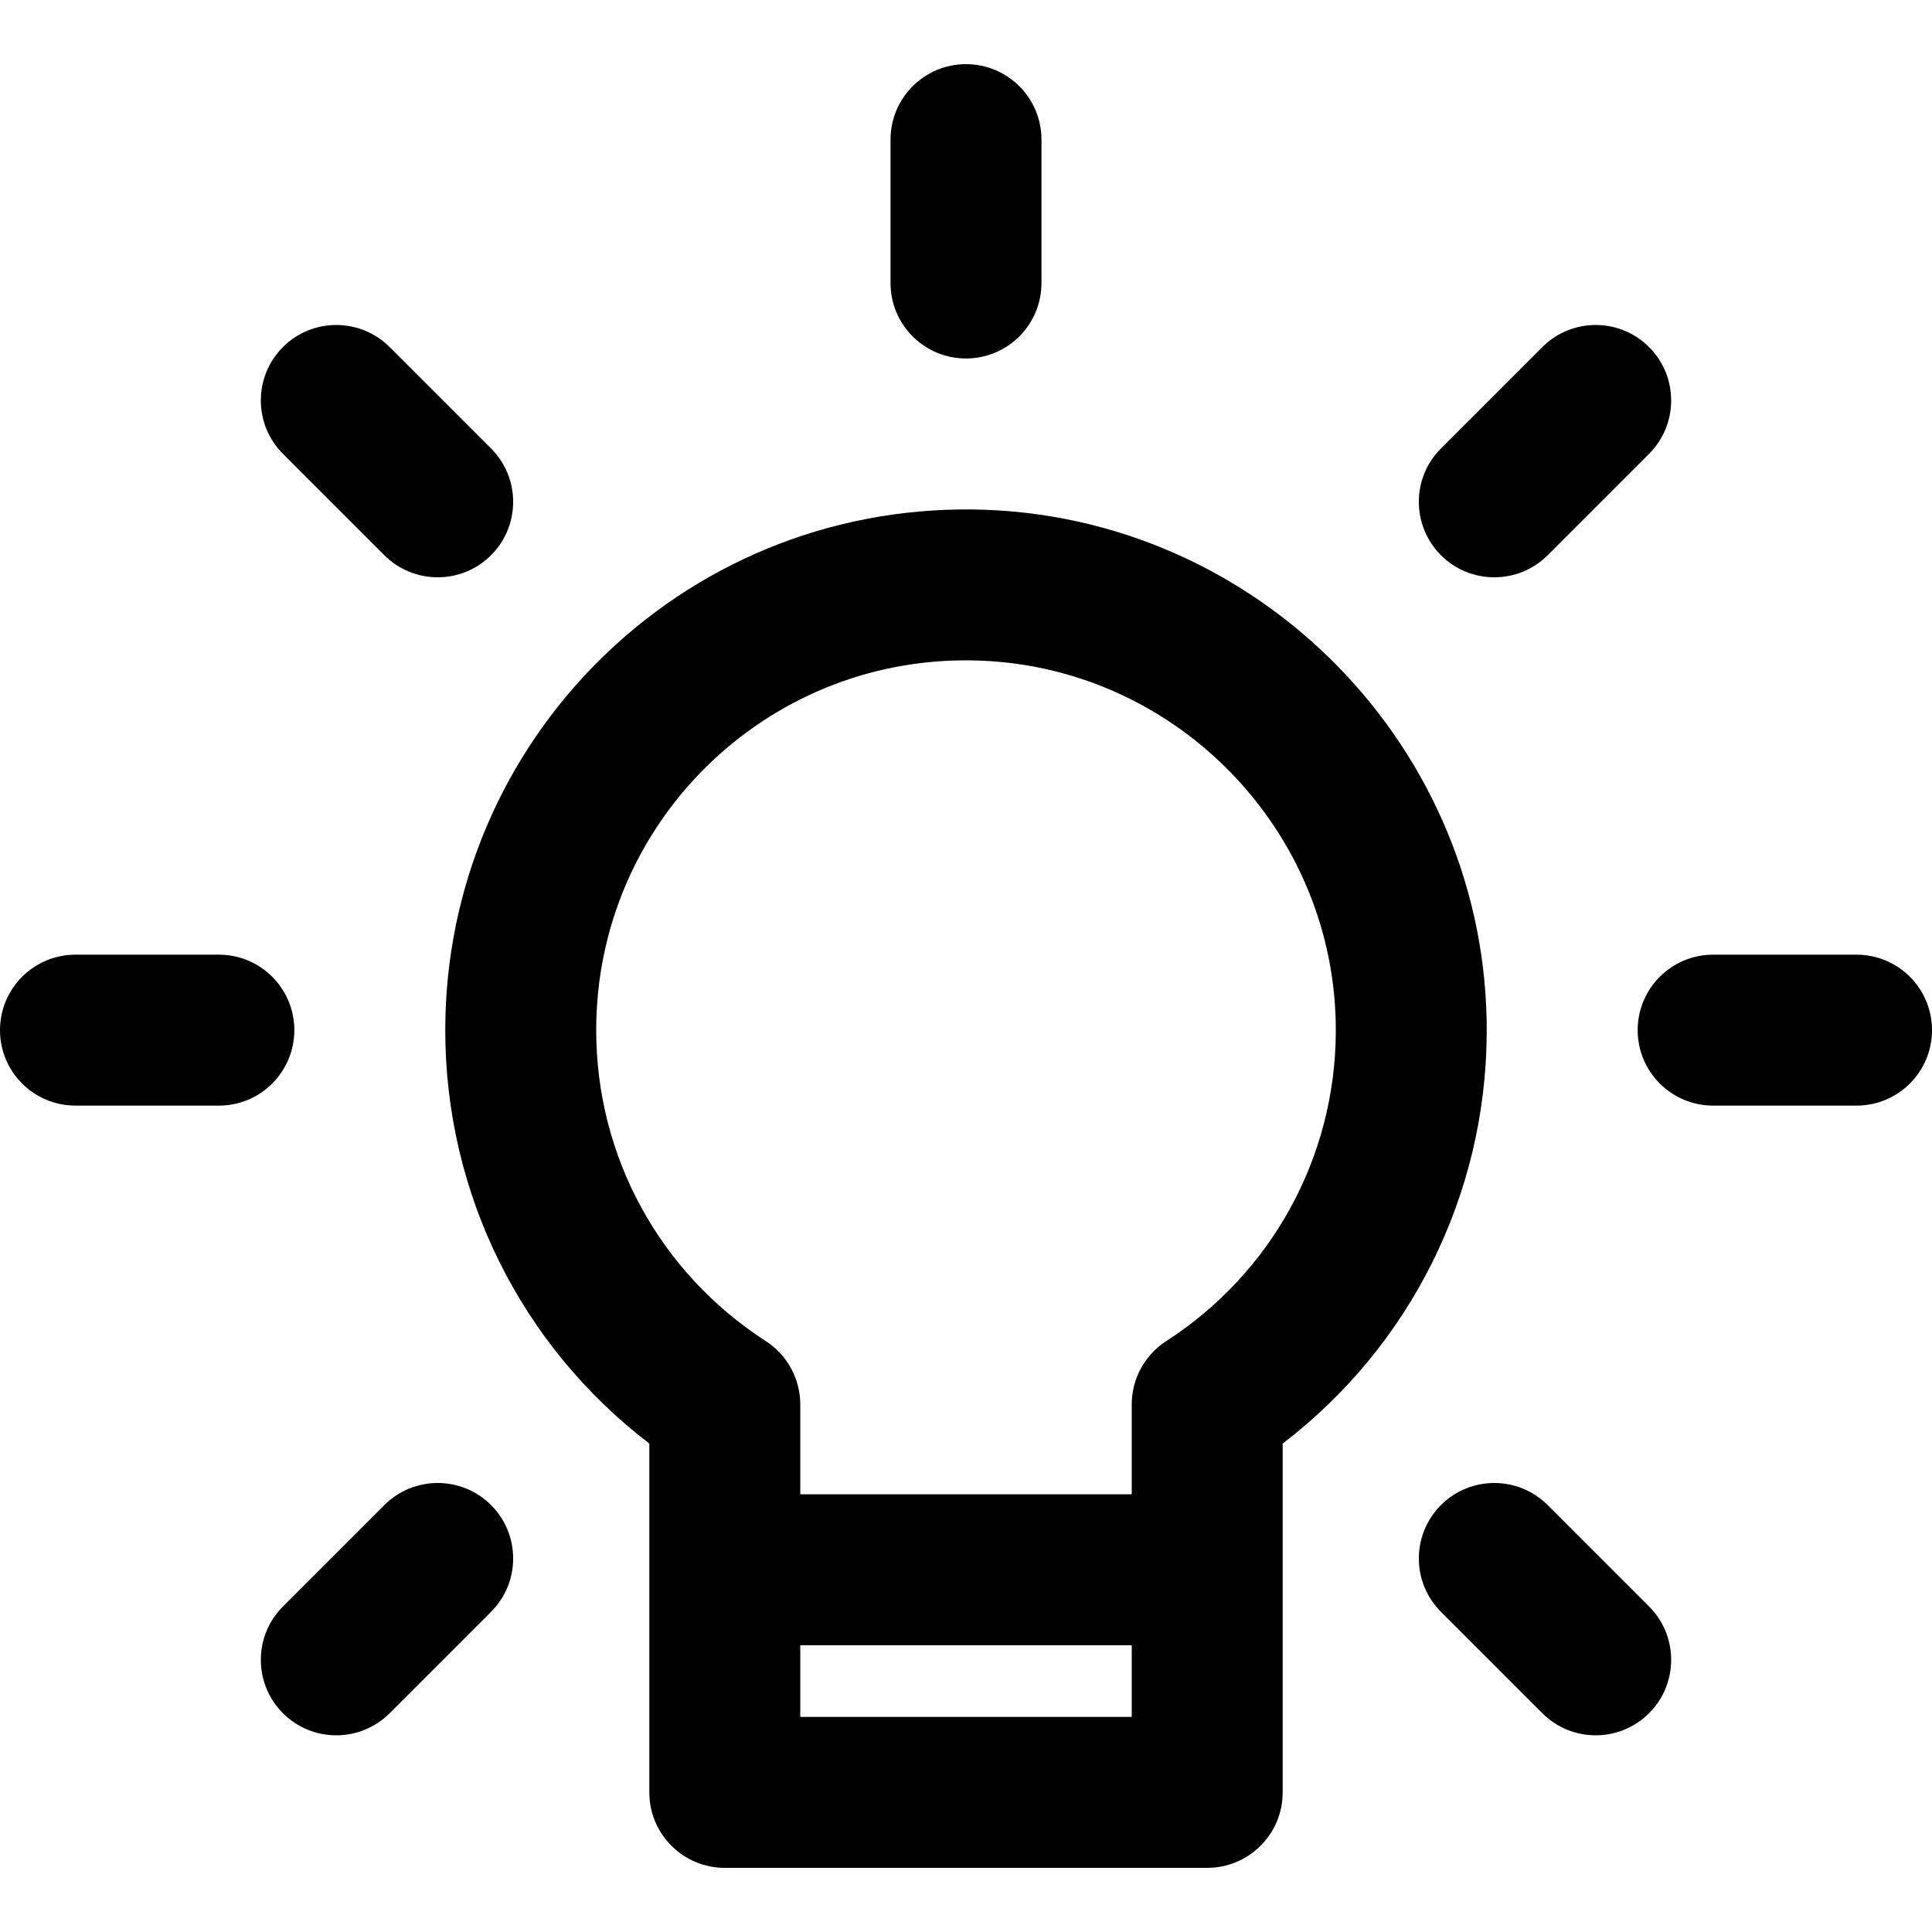
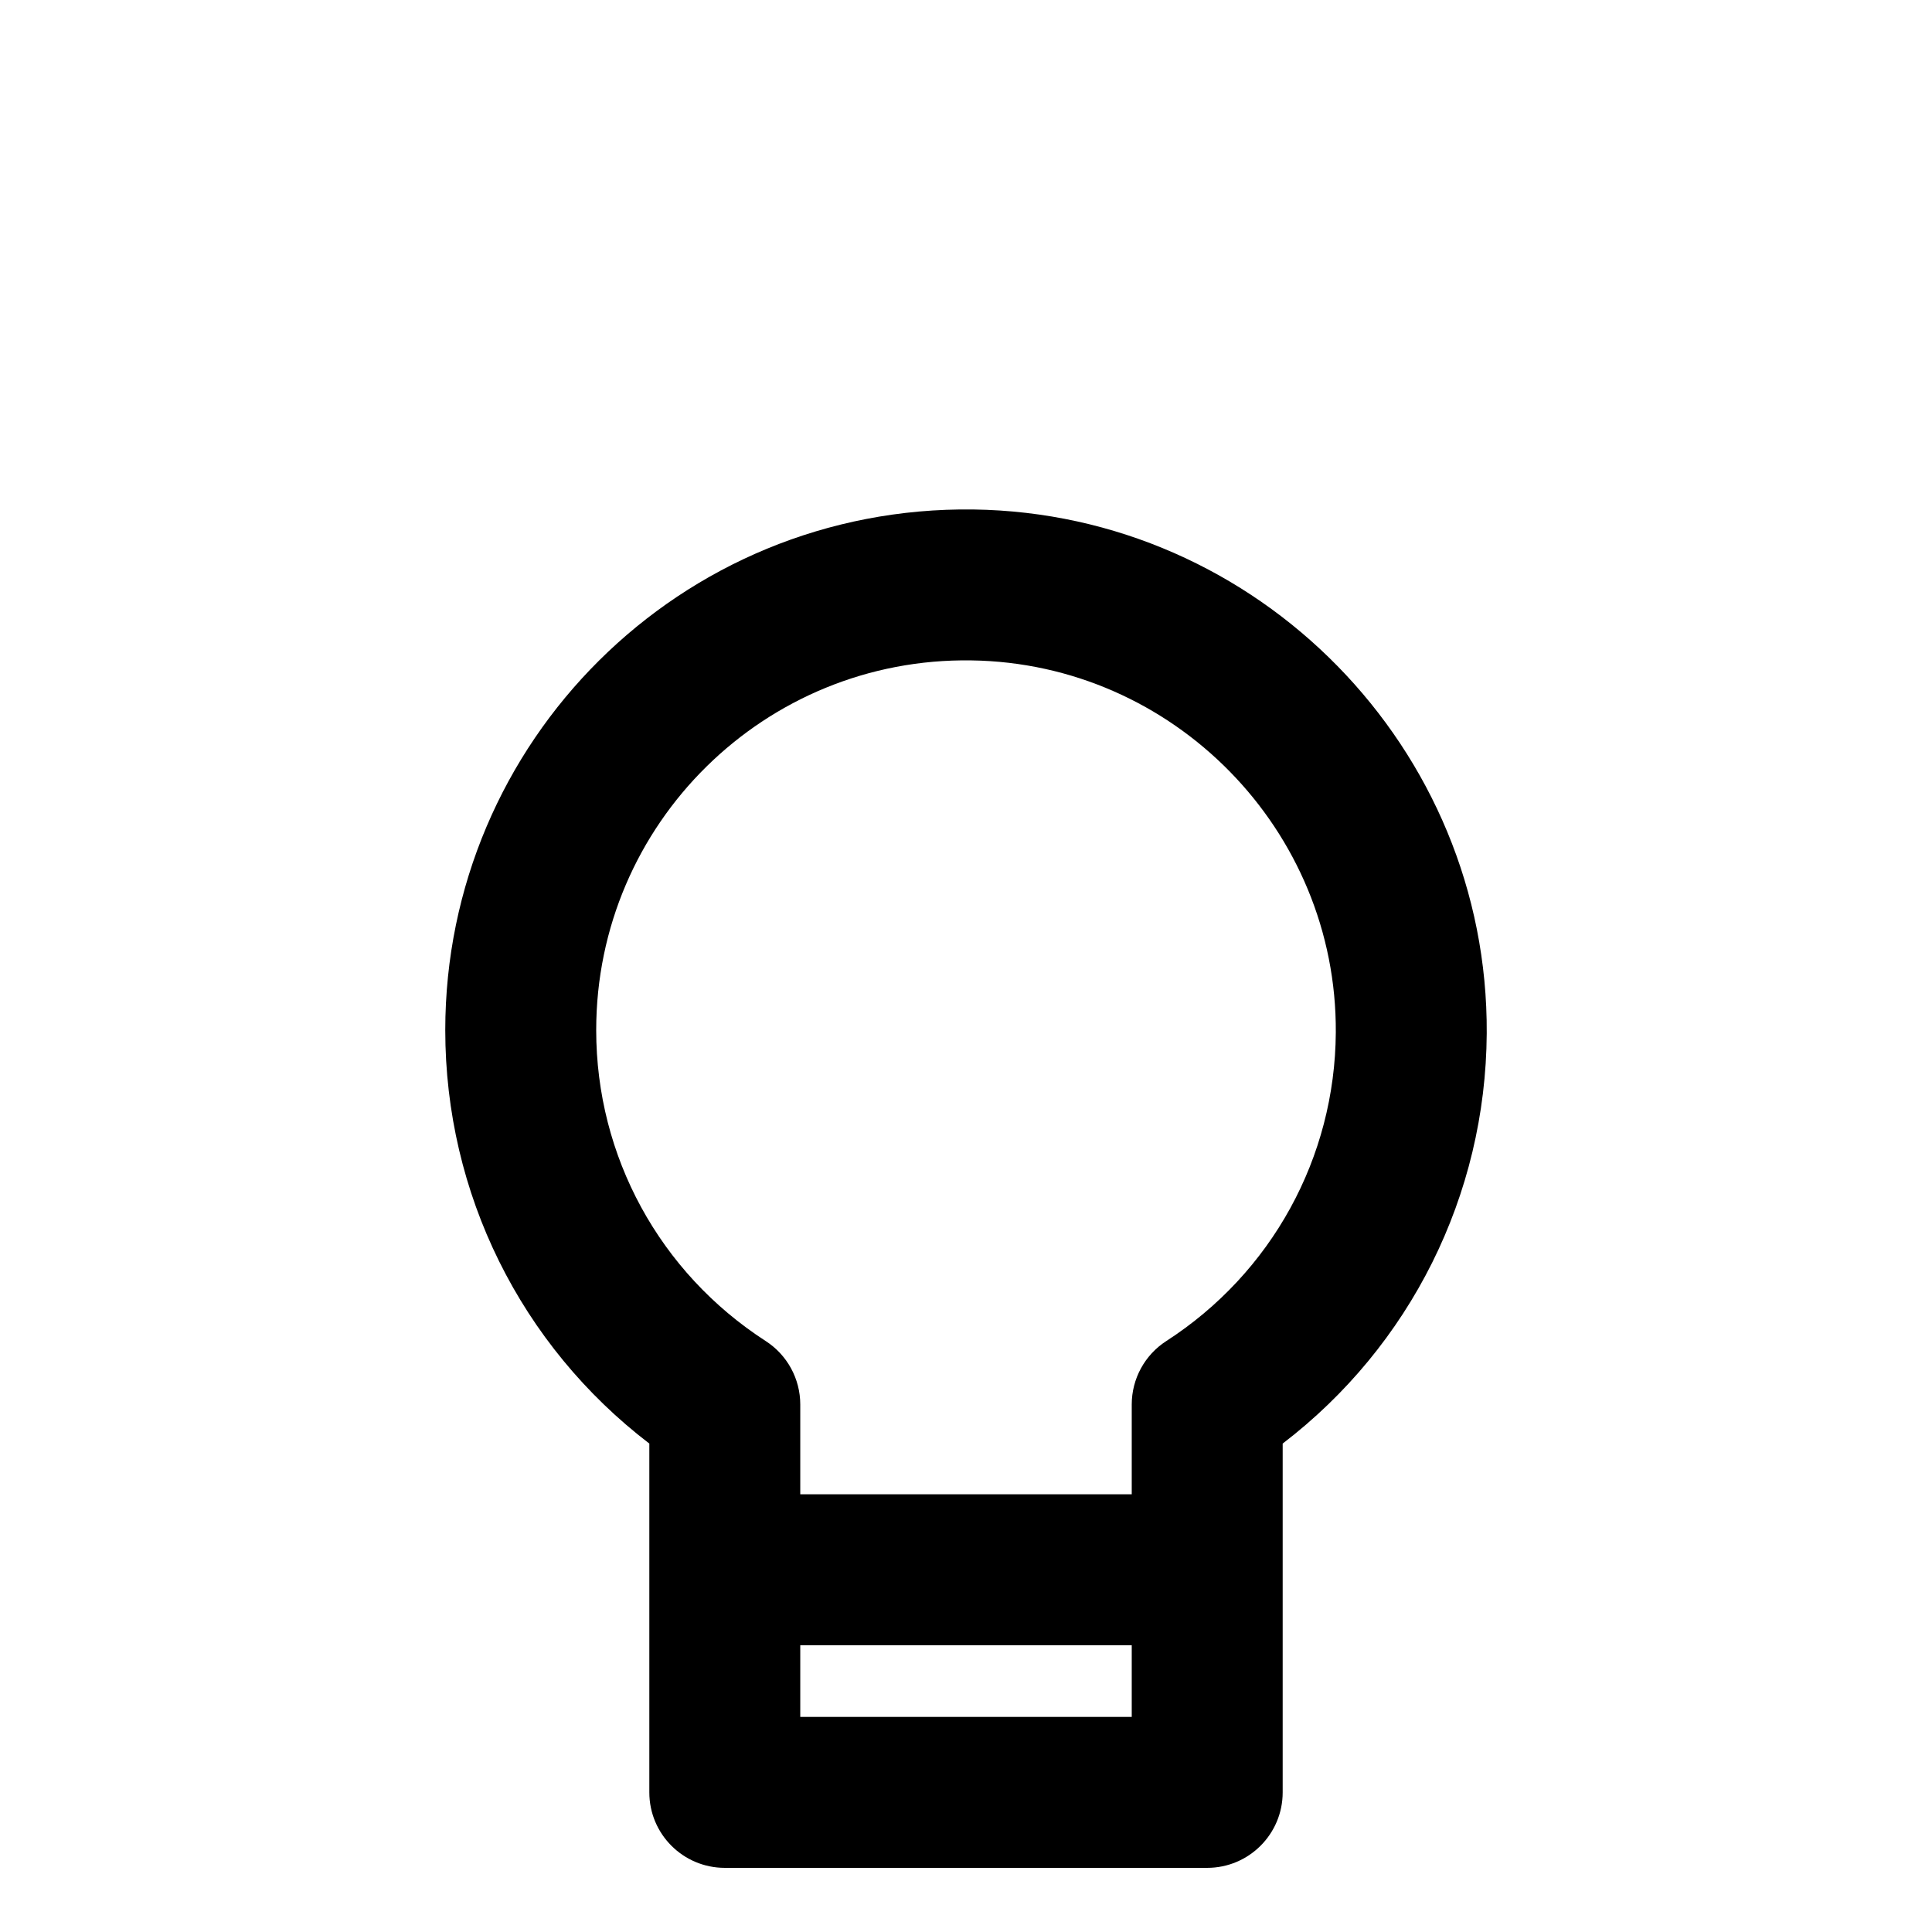
<svg xmlns="http://www.w3.org/2000/svg" width="512px" height="512px" viewBox="0 0 512 512" version="1.1">
  <g id="ui/Medium/innovation" stroke="none" stroke-width="1" fill="none" fill-rule="evenodd">
    <path d="M257.945,135.016 C180.133,134.016 118,196.695 118,273 C118,316.32 138.023,356.508 172.078,382.562 L172.078,475 C172.078,486.047 181.035,495 192.078,495 L319.922,495 C330.965,495 339.922,486.047 339.922,475 L339.922,382.562 C373.719,356.695 393.734,316.828 393.999,273.852 C394.453,198.34 333.422,136.059 257.945,135.016 L257.945,135.016 Z M212.078,455 L212.078,436 L299.922,436 L299.922,455 L212.078,455 Z M309.07,355.398 C303.367,359.082 299.922,365.41 299.922,372.199 L299.922,396 L212.078,396 L212.078,372.199 C212.078,365.41 208.633,359.082 202.93,355.398 C174.797,337.234 158,306.43 158,273 C158,218.223 202.781,174.195 257.395,175.012 C310.988,175.754 354.324,219.984 354.002,273.609 C353.797,306.789 337.004,337.363 309.07,355.398 L309.07,355.398 Z" id="Shape" fill="#000000" />
-     <path d="M101.852,398.863 C109.66,391.055 122.324,391.055 130.137,398.863 C137.945,406.676 137.945,419.34 130.137,427.148 L130.137,427.148 L103.266,454.02 C95.453,461.828 82.789,461.828 74.98,454.02 C67.172,446.211 67.172,433.547 74.98,425.734 L74.98,425.734 Z M381.863,398.863 C389.676,391.055 402.34,391.055 410.148,398.863 L410.148,398.863 L437.02,425.734 C444.828,433.543 444.828,446.207 437.02,454.02 C429.207,461.828 416.543,461.828 408.734,454.02 L408.734,454.02 L381.863,427.148 C374.055,419.34 374.055,406.676 381.863,398.863 Z M492,253 C503.047,253 512,261.953 512,273 C512,284.047 503.047,293 492,293 L492,293 L454,293 C442.953,293 434,284.047 434,273 C434,261.953 442.953,253 454,253 L454,253 Z M58,253 C69.047,253 78,261.953 78,273 C78,284.047 69.047,293 58,293 L58,293 L20,293 C8.953,293 0,284.047 0,273 C0,261.953 8.953,253 20,253 L20,253 Z M408.734,91.98 C416.543,84.172 429.207,84.172 437.02,91.98 C444.828,99.789 444.828,112.453 437.02,120.266 L437.02,120.266 L410.148,147.137 C402.34,154.945 389.672,154.945 381.863,147.137 C374.055,139.324 374.055,126.66 381.863,118.852 L381.863,118.852 Z M74.98,91.98 C82.789,84.172 95.453,84.172 103.266,91.98 L103.266,91.98 L130.137,118.852 C137.945,126.66 137.945,139.324 130.137,147.137 C122.324,154.945 109.66,154.945 101.852,147.137 L101.852,147.137 L74.98,120.266 C67.172,112.457 67.172,99.793 74.98,91.98 Z M256,17 C267.047,17 276,25.953 276,37 L276,37 L276,75 C276,86.047 267.047,95 256,95 C244.953,95 236,86.047 236,75 L236,75 L236,37 C236,25.953 244.953,17 256,17 Z" id="Combined-Shape" fill="#000000" />
  </g>
</svg>